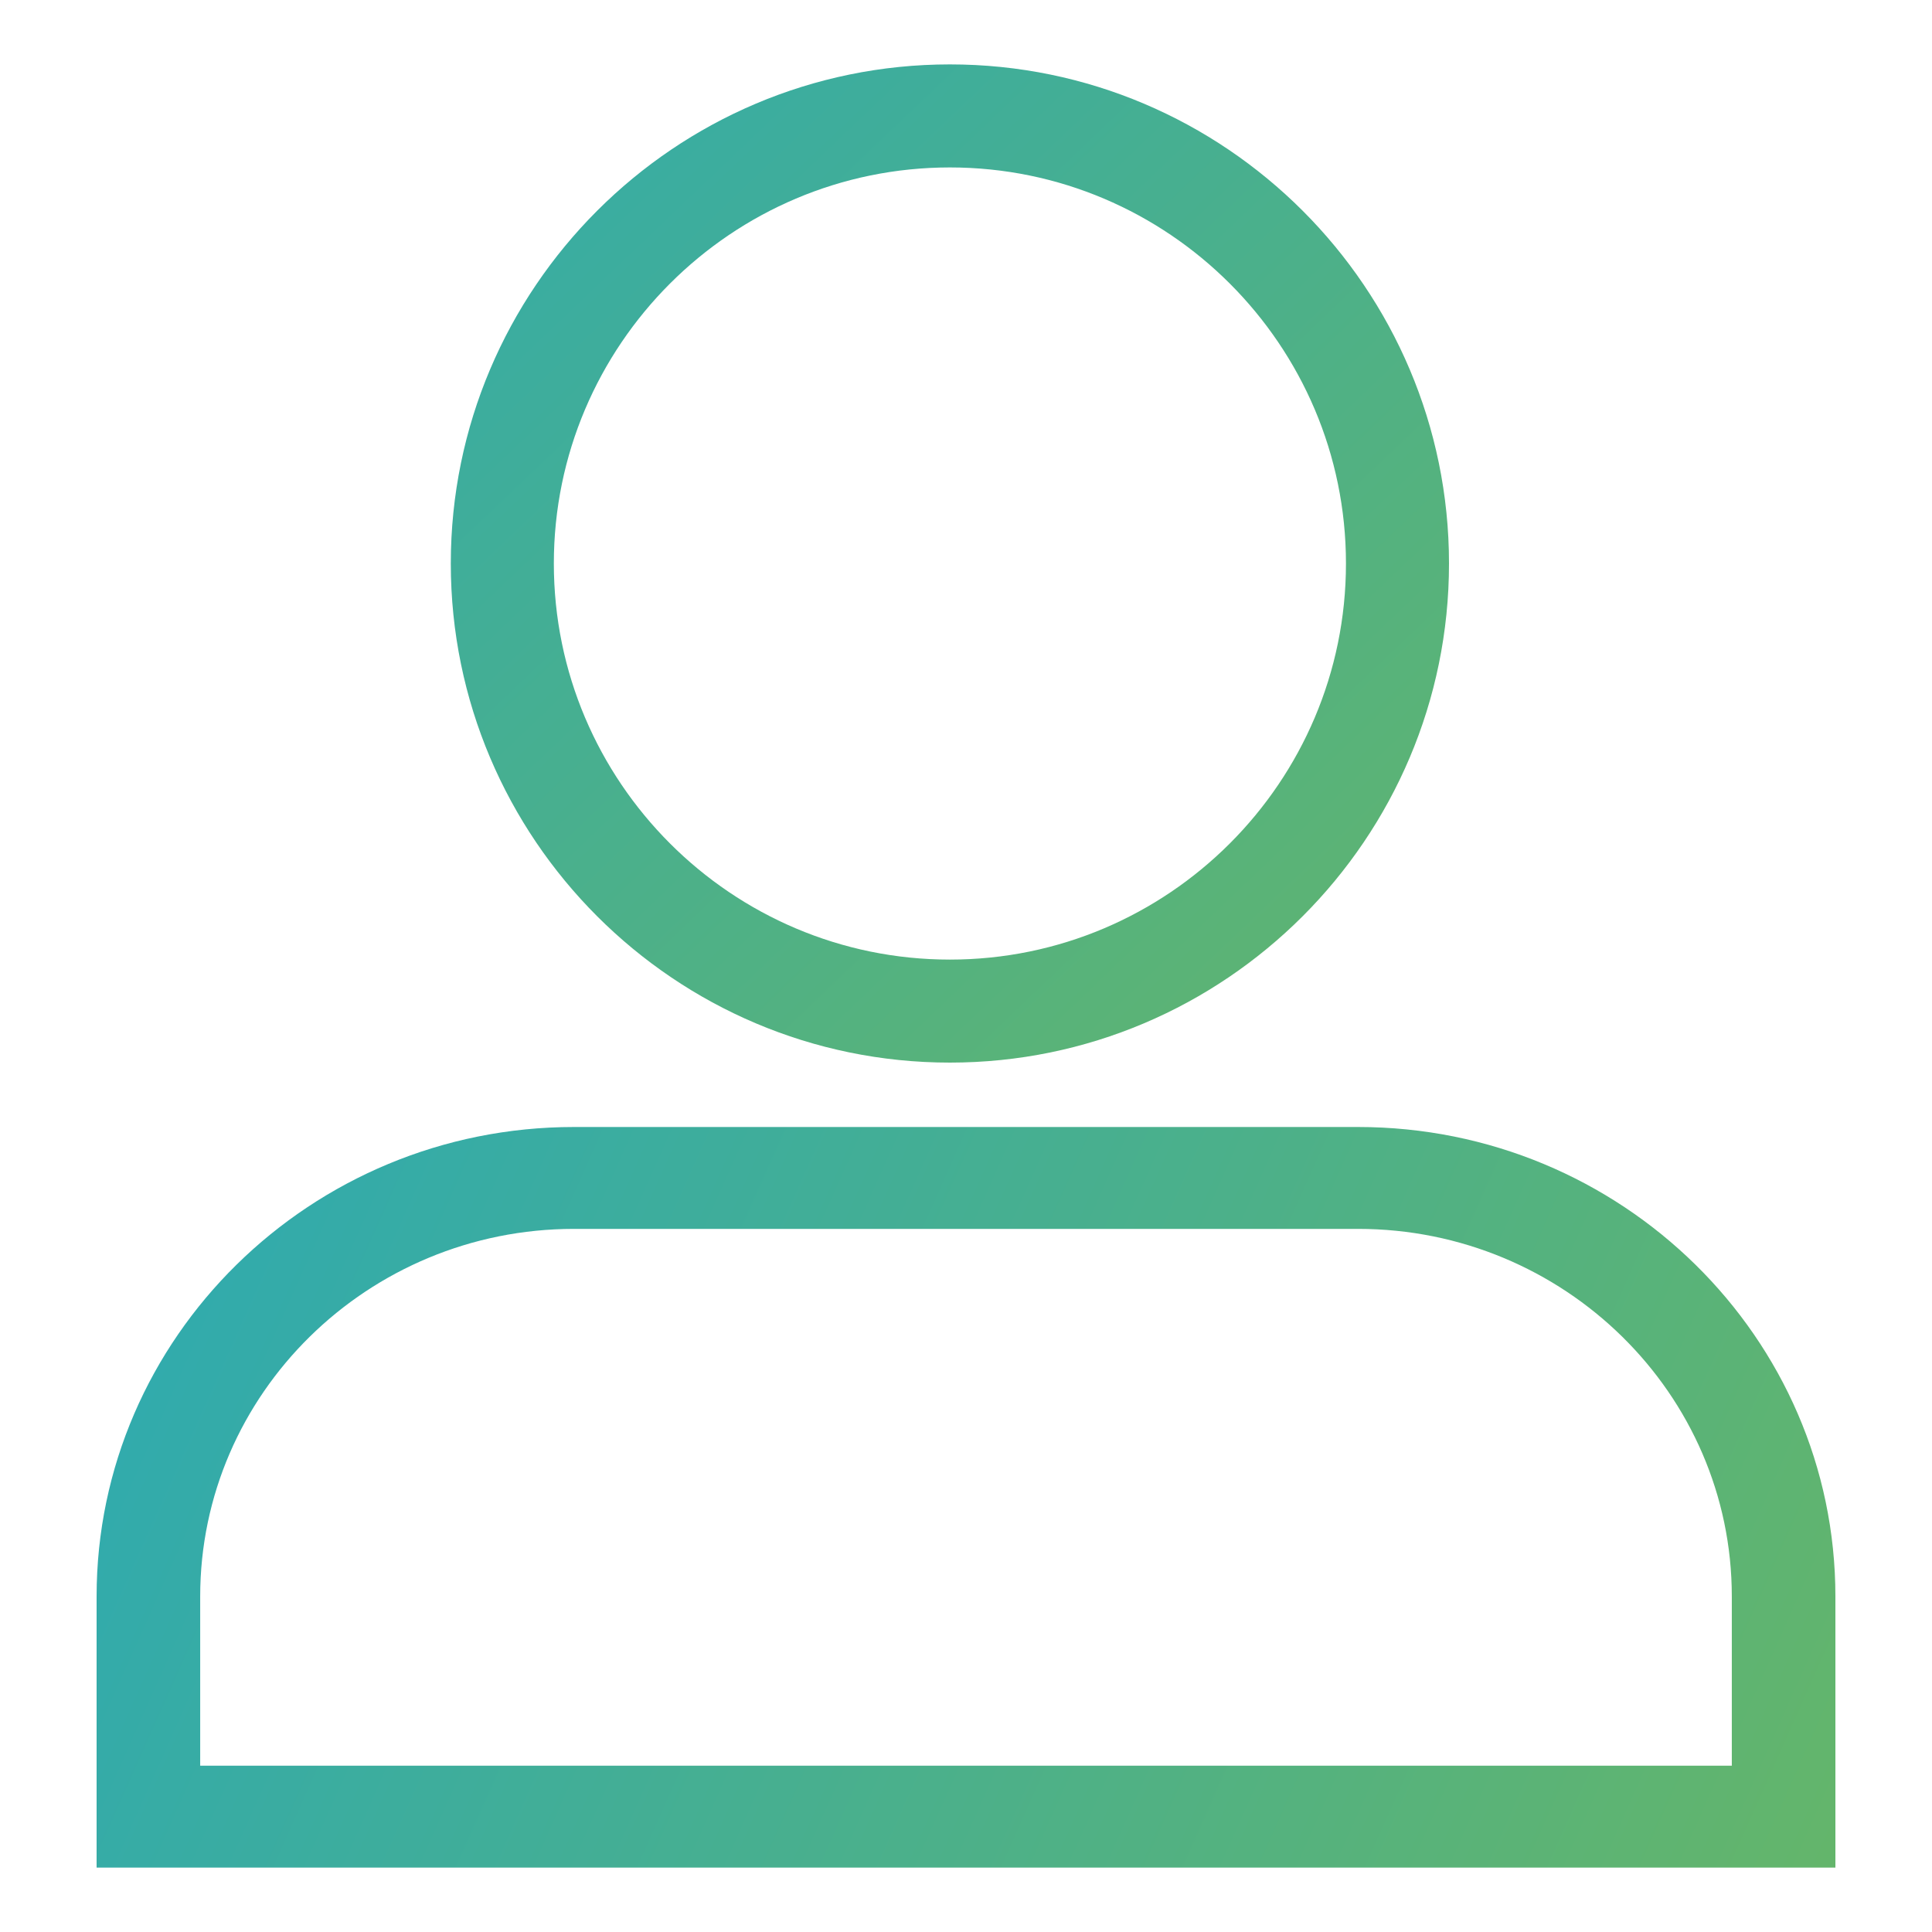
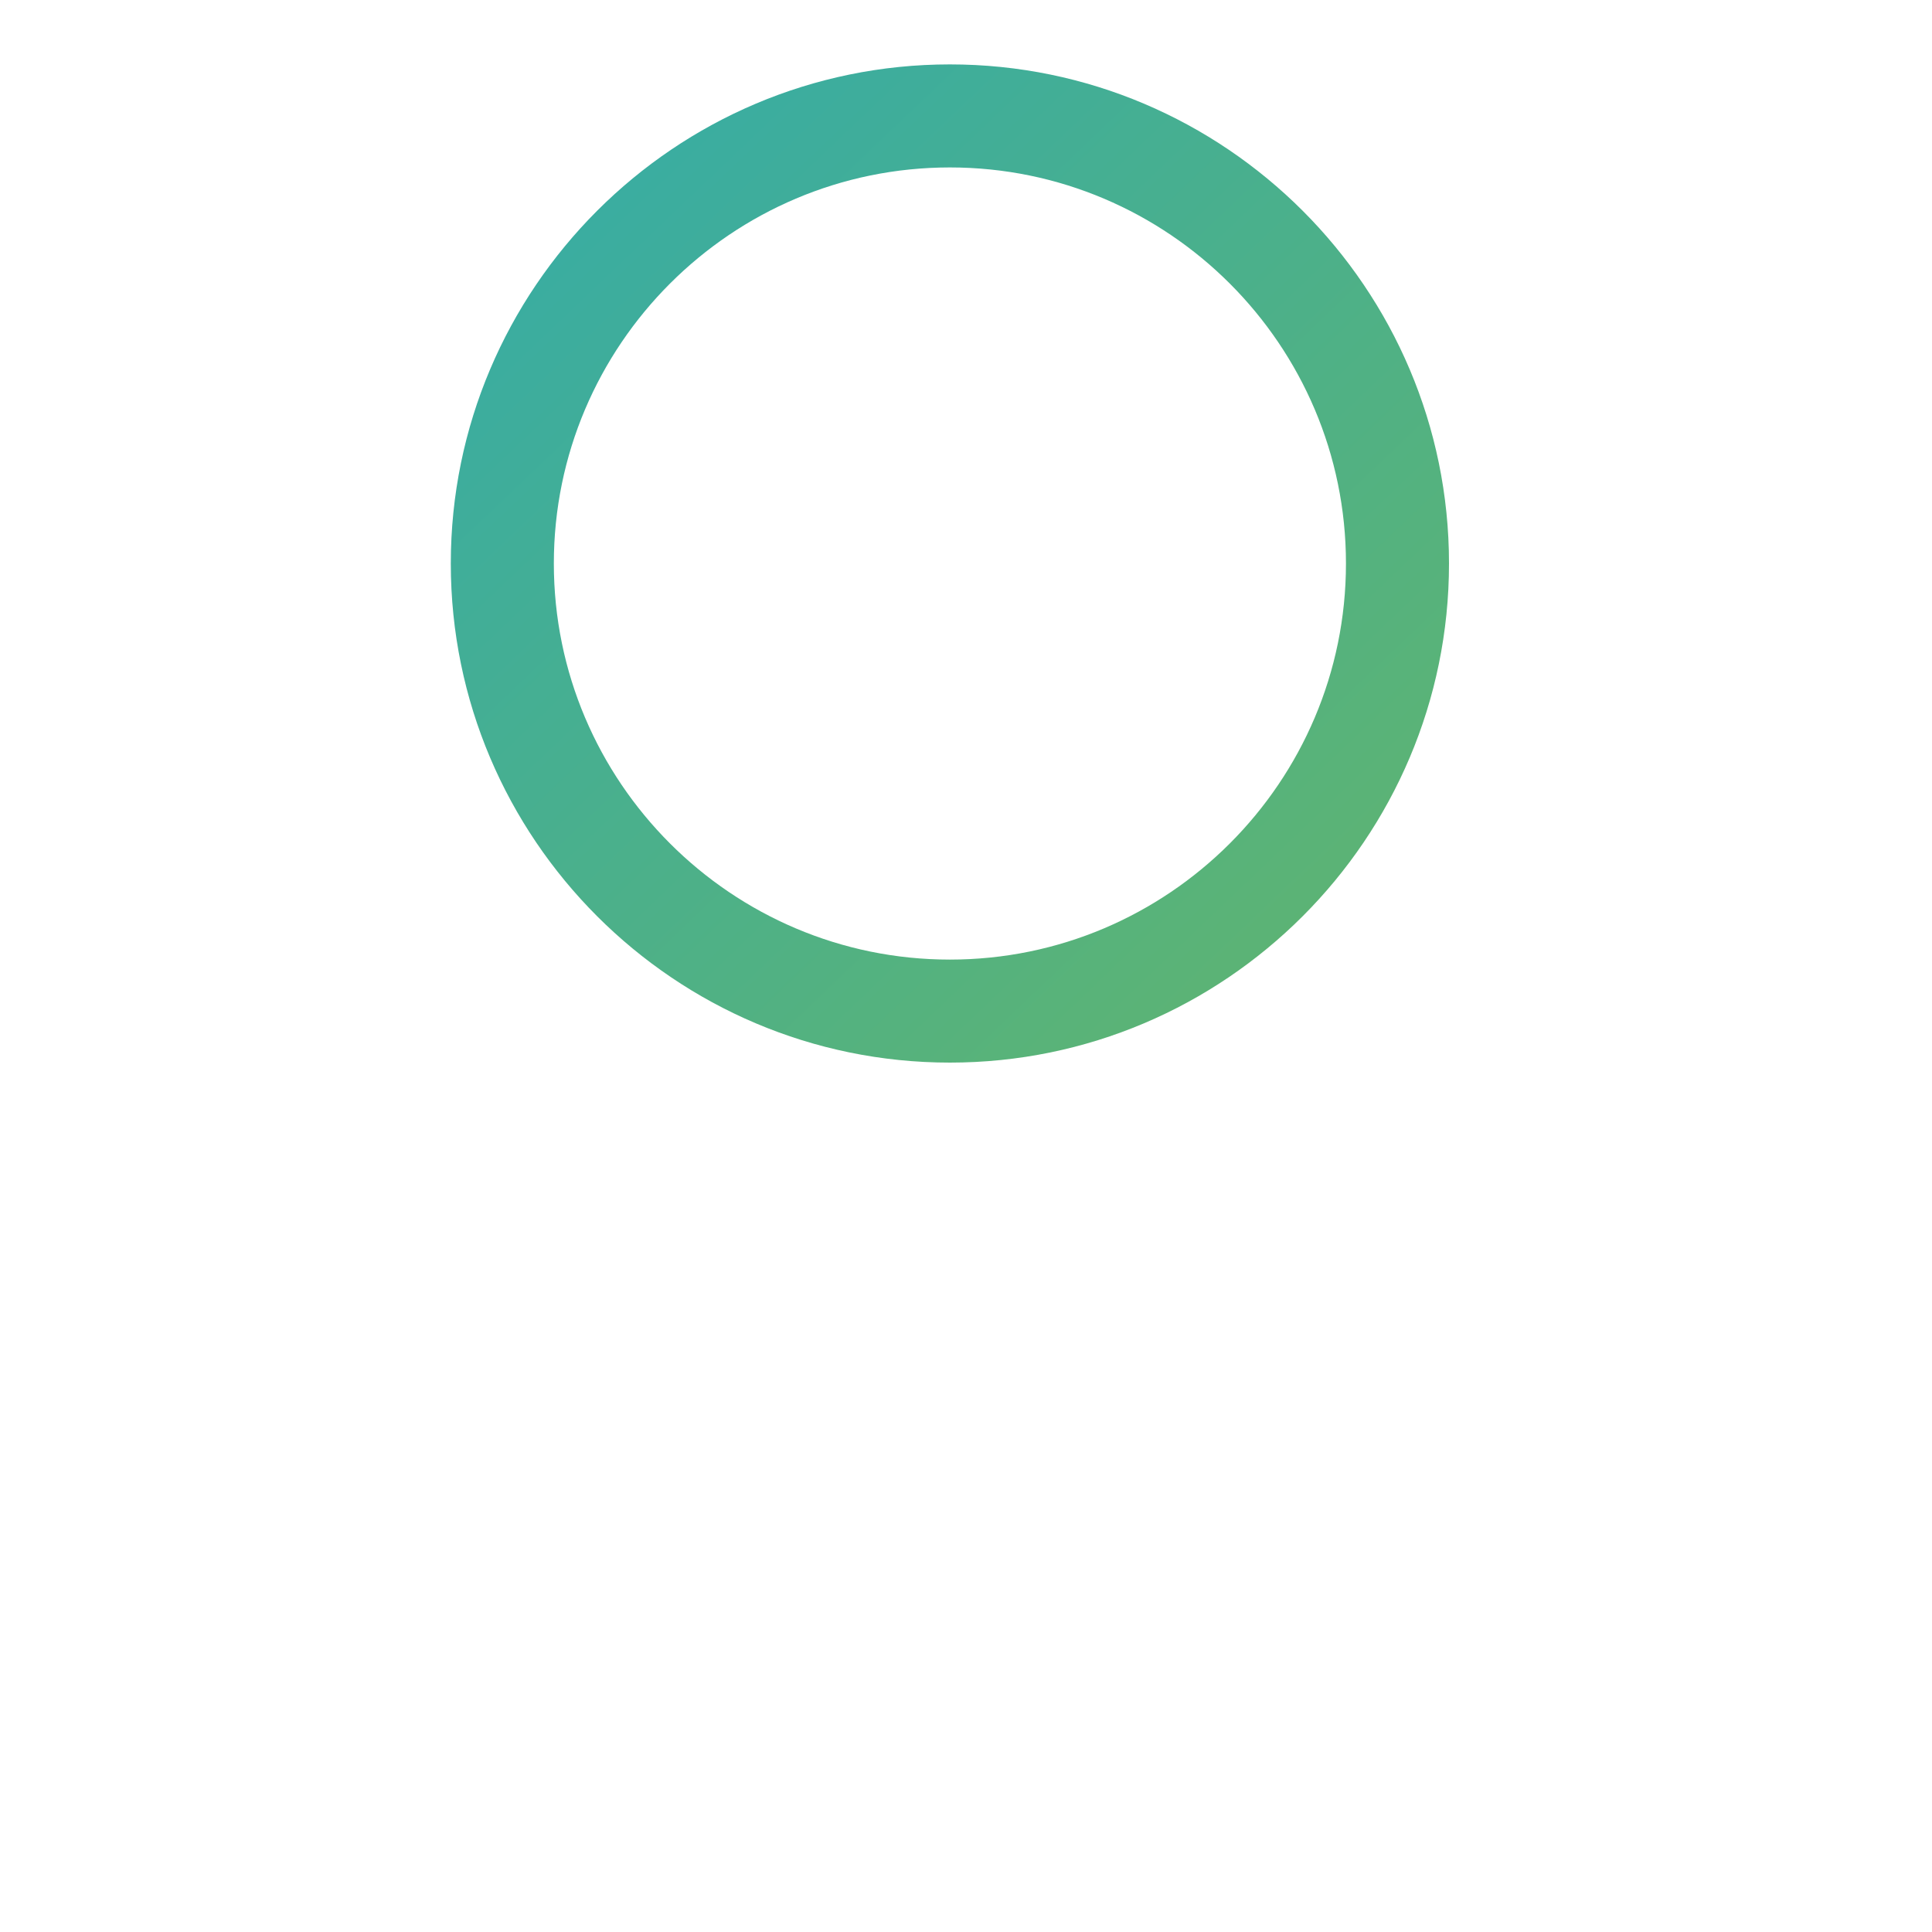
<svg xmlns="http://www.w3.org/2000/svg" width="60px" height="60px" viewBox="0 0 60 60" version="1.1">
  <title>add user copy 3</title>
  <defs>
    <linearGradient x1="-13.951%" y1="35.669%" x2="116.75%" y2="60.557%" id="linearGradient-1">
      <stop stop-color="#2AA9B6" offset="0%" />
      <stop stop-color="#68B665" offset="100%" />
    </linearGradient>
    <linearGradient x1="-13.951%" y1="-28.996%" x2="116.75%" y2="108.191%" id="linearGradient-2">
      <stop stop-color="#2AA9B6" offset="0%" />
      <stop stop-color="#68B665" offset="100%" />
    </linearGradient>
  </defs>
  <g id="add-user-copy-3" stroke="none" stroke-width="1" fill="none" fill-rule="evenodd">
    <g id="add-user-svgrepo-com-(3)" transform="translate(3, 2)" fill-rule="nonzero">
-       <path d="M39.175,33 L14.825,33 C6.651,33 0,39.54 0,47.578 L0,56 L54,56 L54,47.578 C54,39.54 47.349,33 39.175,33 Z M50.783,52.836 L3.217,52.836 L3.217,47.579 C3.217,41.285 8.424,36.164 14.825,36.164 L39.175,36.164 C45.575,36.164 50.783,41.285 50.783,47.579 L50.783,52.836 L50.783,52.836 Z" id="Shape" fill="url(#linearGradient-1)" />
-       <path d="M26.5,31 C35.047,31 42,24.047 42,15.5 C42,6.953 35.047,0 26.5,0 C17.953,0 11,6.953 11,15.5 C11,24.047 17.953,31 26.5,31 Z M26.5,3.2 C33.282,3.2 38.8,8.718 38.8,15.5 C38.8,22.283 33.282,27.801 26.5,27.801 C19.718,27.801 14.2,22.283 14.2,15.5 C14.2,8.718 19.718,3.2 26.5,3.2 Z" id="Shape" fill="url(#linearGradient-2)" />
+       <path d="M26.5,31 C35.047,31 42,24.047 42,15.5 C42,6.953 35.047,0 26.5,0 C17.953,0 11,6.953 11,15.5 C11,24.047 17.953,31 26.5,31 M26.5,3.2 C33.282,3.2 38.8,8.718 38.8,15.5 C38.8,22.283 33.282,27.801 26.5,27.801 C19.718,27.801 14.2,22.283 14.2,15.5 C14.2,8.718 19.718,3.2 26.5,3.2 Z" id="Shape" fill="url(#linearGradient-2)" />
    </g>
  </g>
</svg>